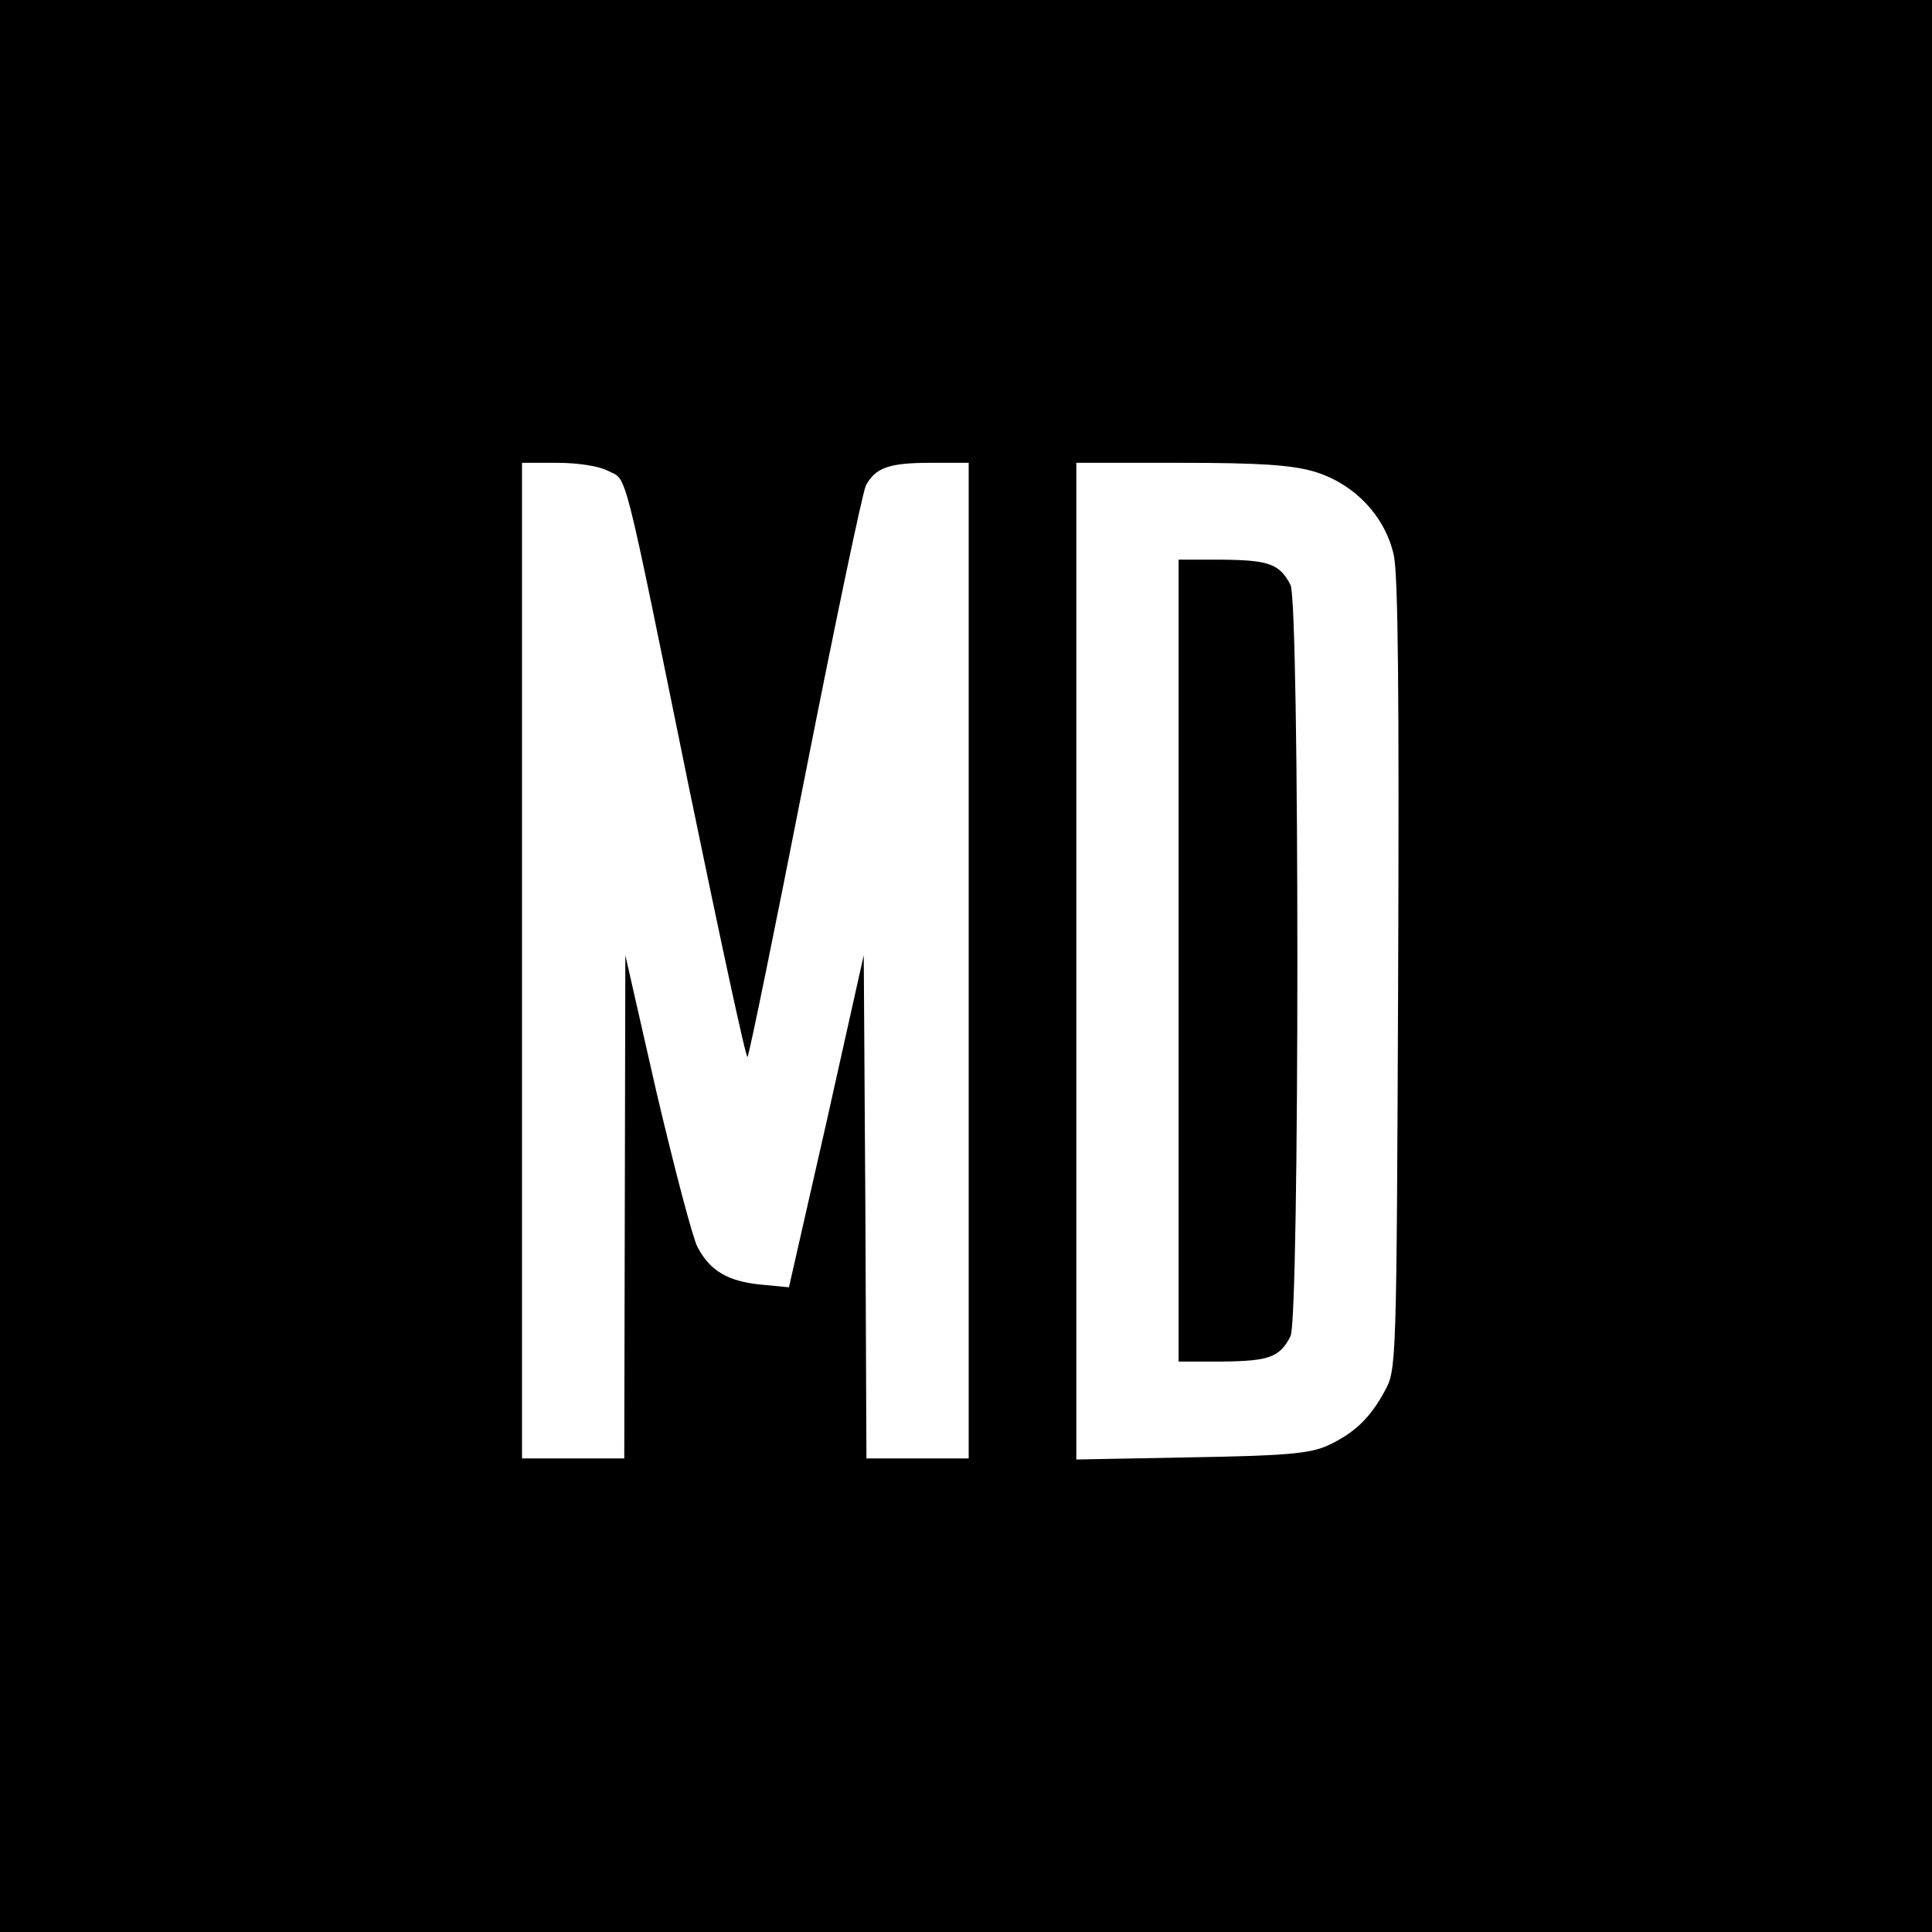
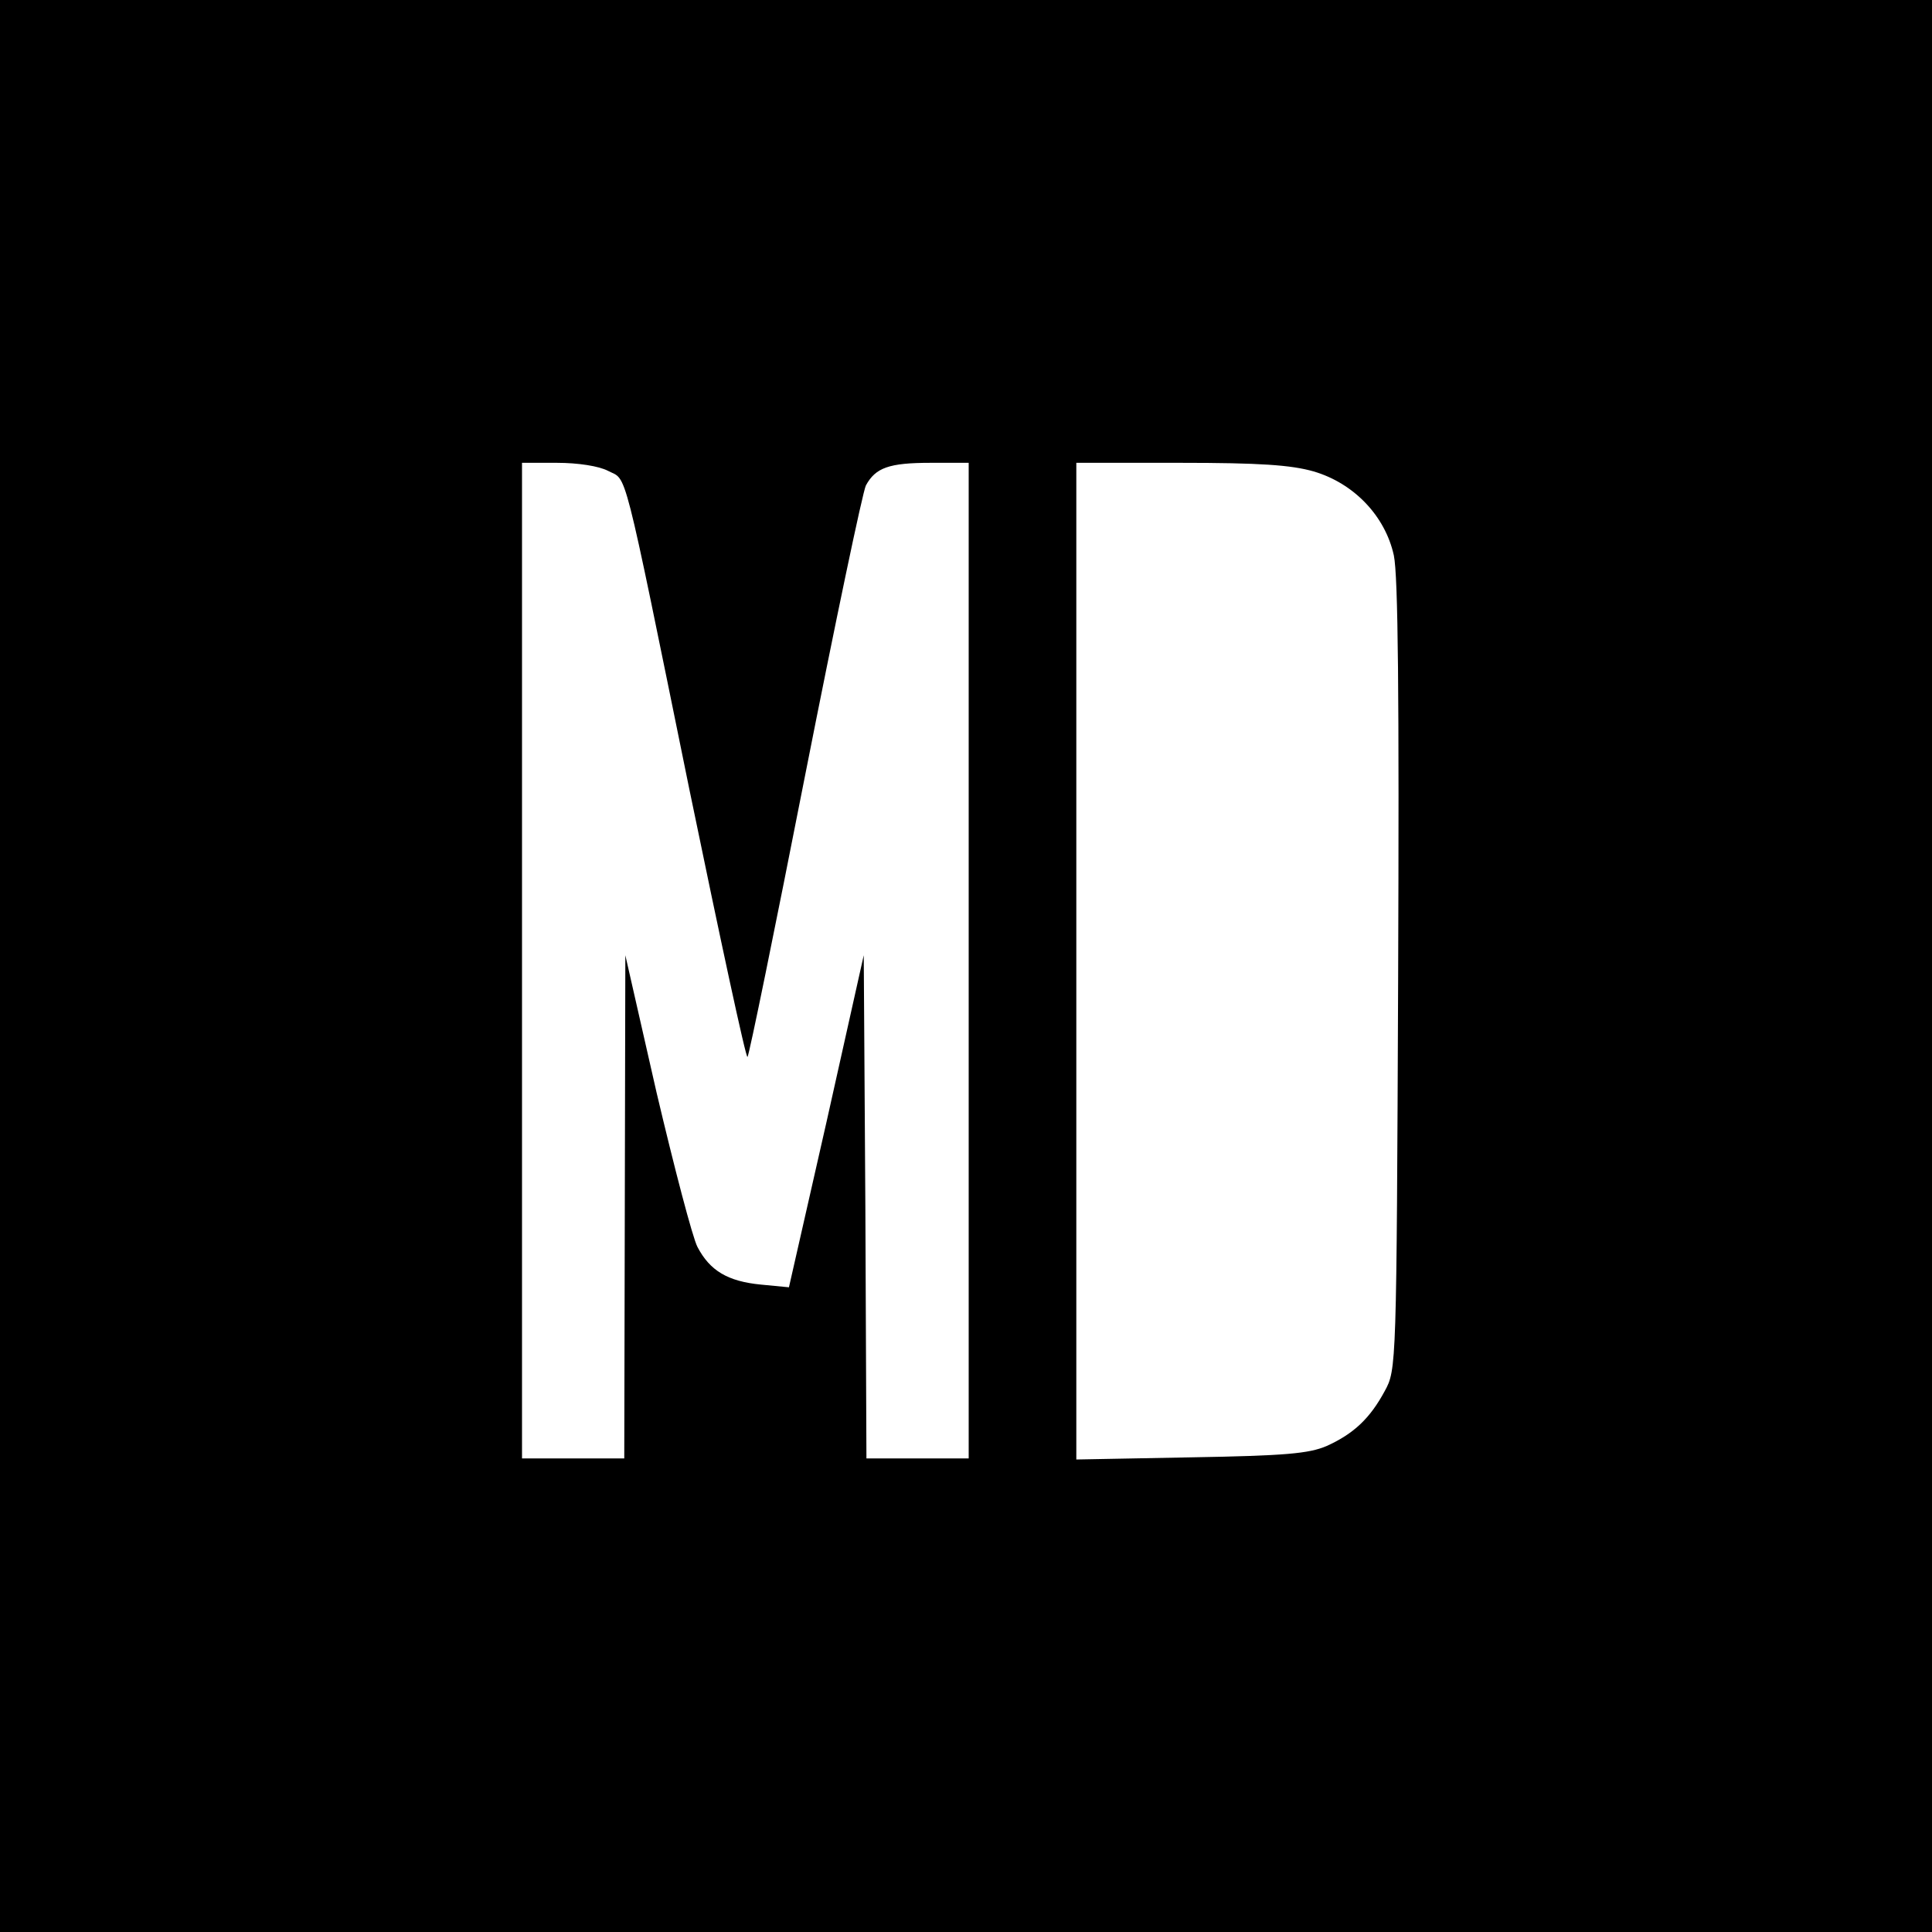
<svg xmlns="http://www.w3.org/2000/svg" version="1.0" width="359pt" height="359pt" viewBox="0 0 359 359" preserveAspectRatio="xMidYMid meet">
  <g transform="translate(0,359) scale(0.1,-0.1)" fill="#000000" stroke="none">
    <path d="M0 1795 l0 -1795 1795 0 1795 0 0 1795 0 1795 -1795 0 -1795 0 0 -1795z m1130 920 c36 -19 25 26 151 -592 57 -276 105 -500 108 -497 3 3 51 238 107 523 56 284 107 527 113 539 18 33 43 42 120 42 l71 0 0 -925 0 -925 -95 0 -95 0 -2 468 -3 467 -69 -309 -70 -308 -52 5 c-62 6 -95 26 -118 70 -9 17 -43 147 -76 287 l-58 255 -1 -467 -1 -468 -95 0 -95 0 0 925 0 925 65 0 c39 0 78 -6 95 -15z m1311 -1 c75 -22 133 -83 149 -156 8 -38 10 -259 8 -783 -3 -725 -3 -730 -25 -770 -27 -50 -57 -79 -108 -102 -33 -14 -76 -18 -252 -21 l-213 -4 0 926 0 926 193 0 c148 0 206 -4 248 -16z" />
-     <path d="M2190 1805 l0 -745 83 0 c85 1 105 8 125 47 17 31 17 1365 0 1396 -20 39 -40 46 -125 47 l-83 0 0 -745z" />
  </g>
</svg>